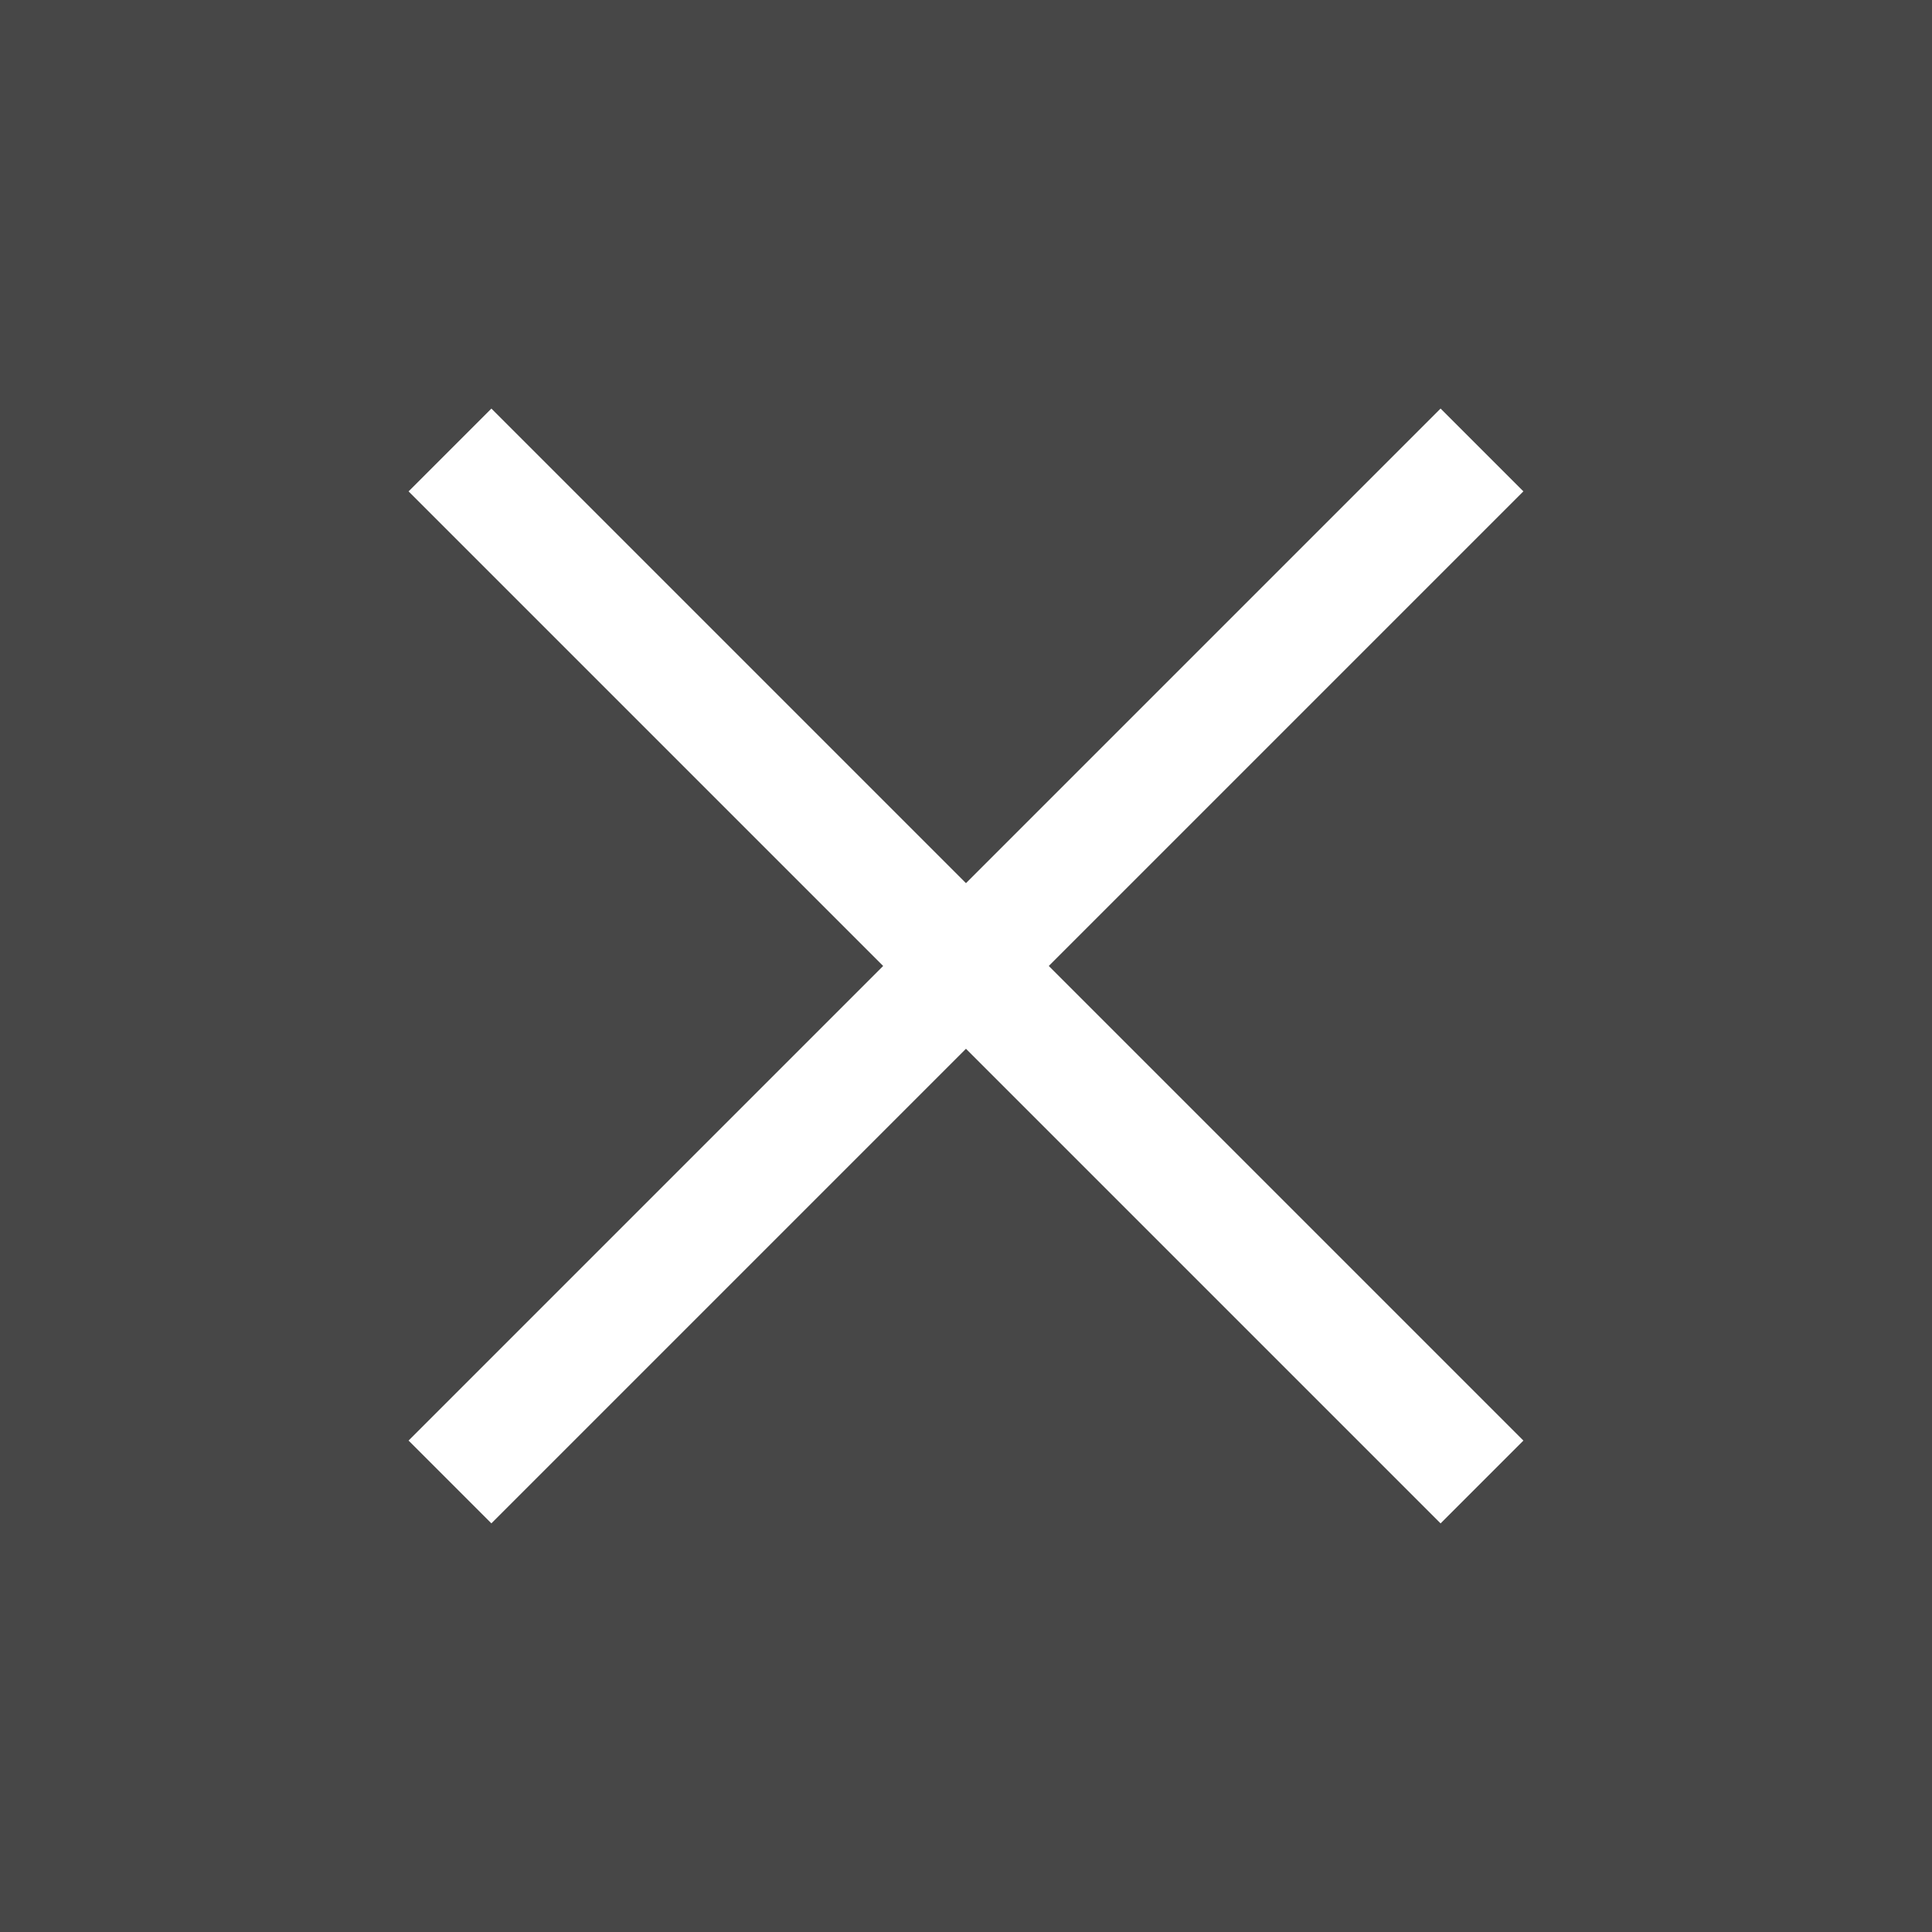
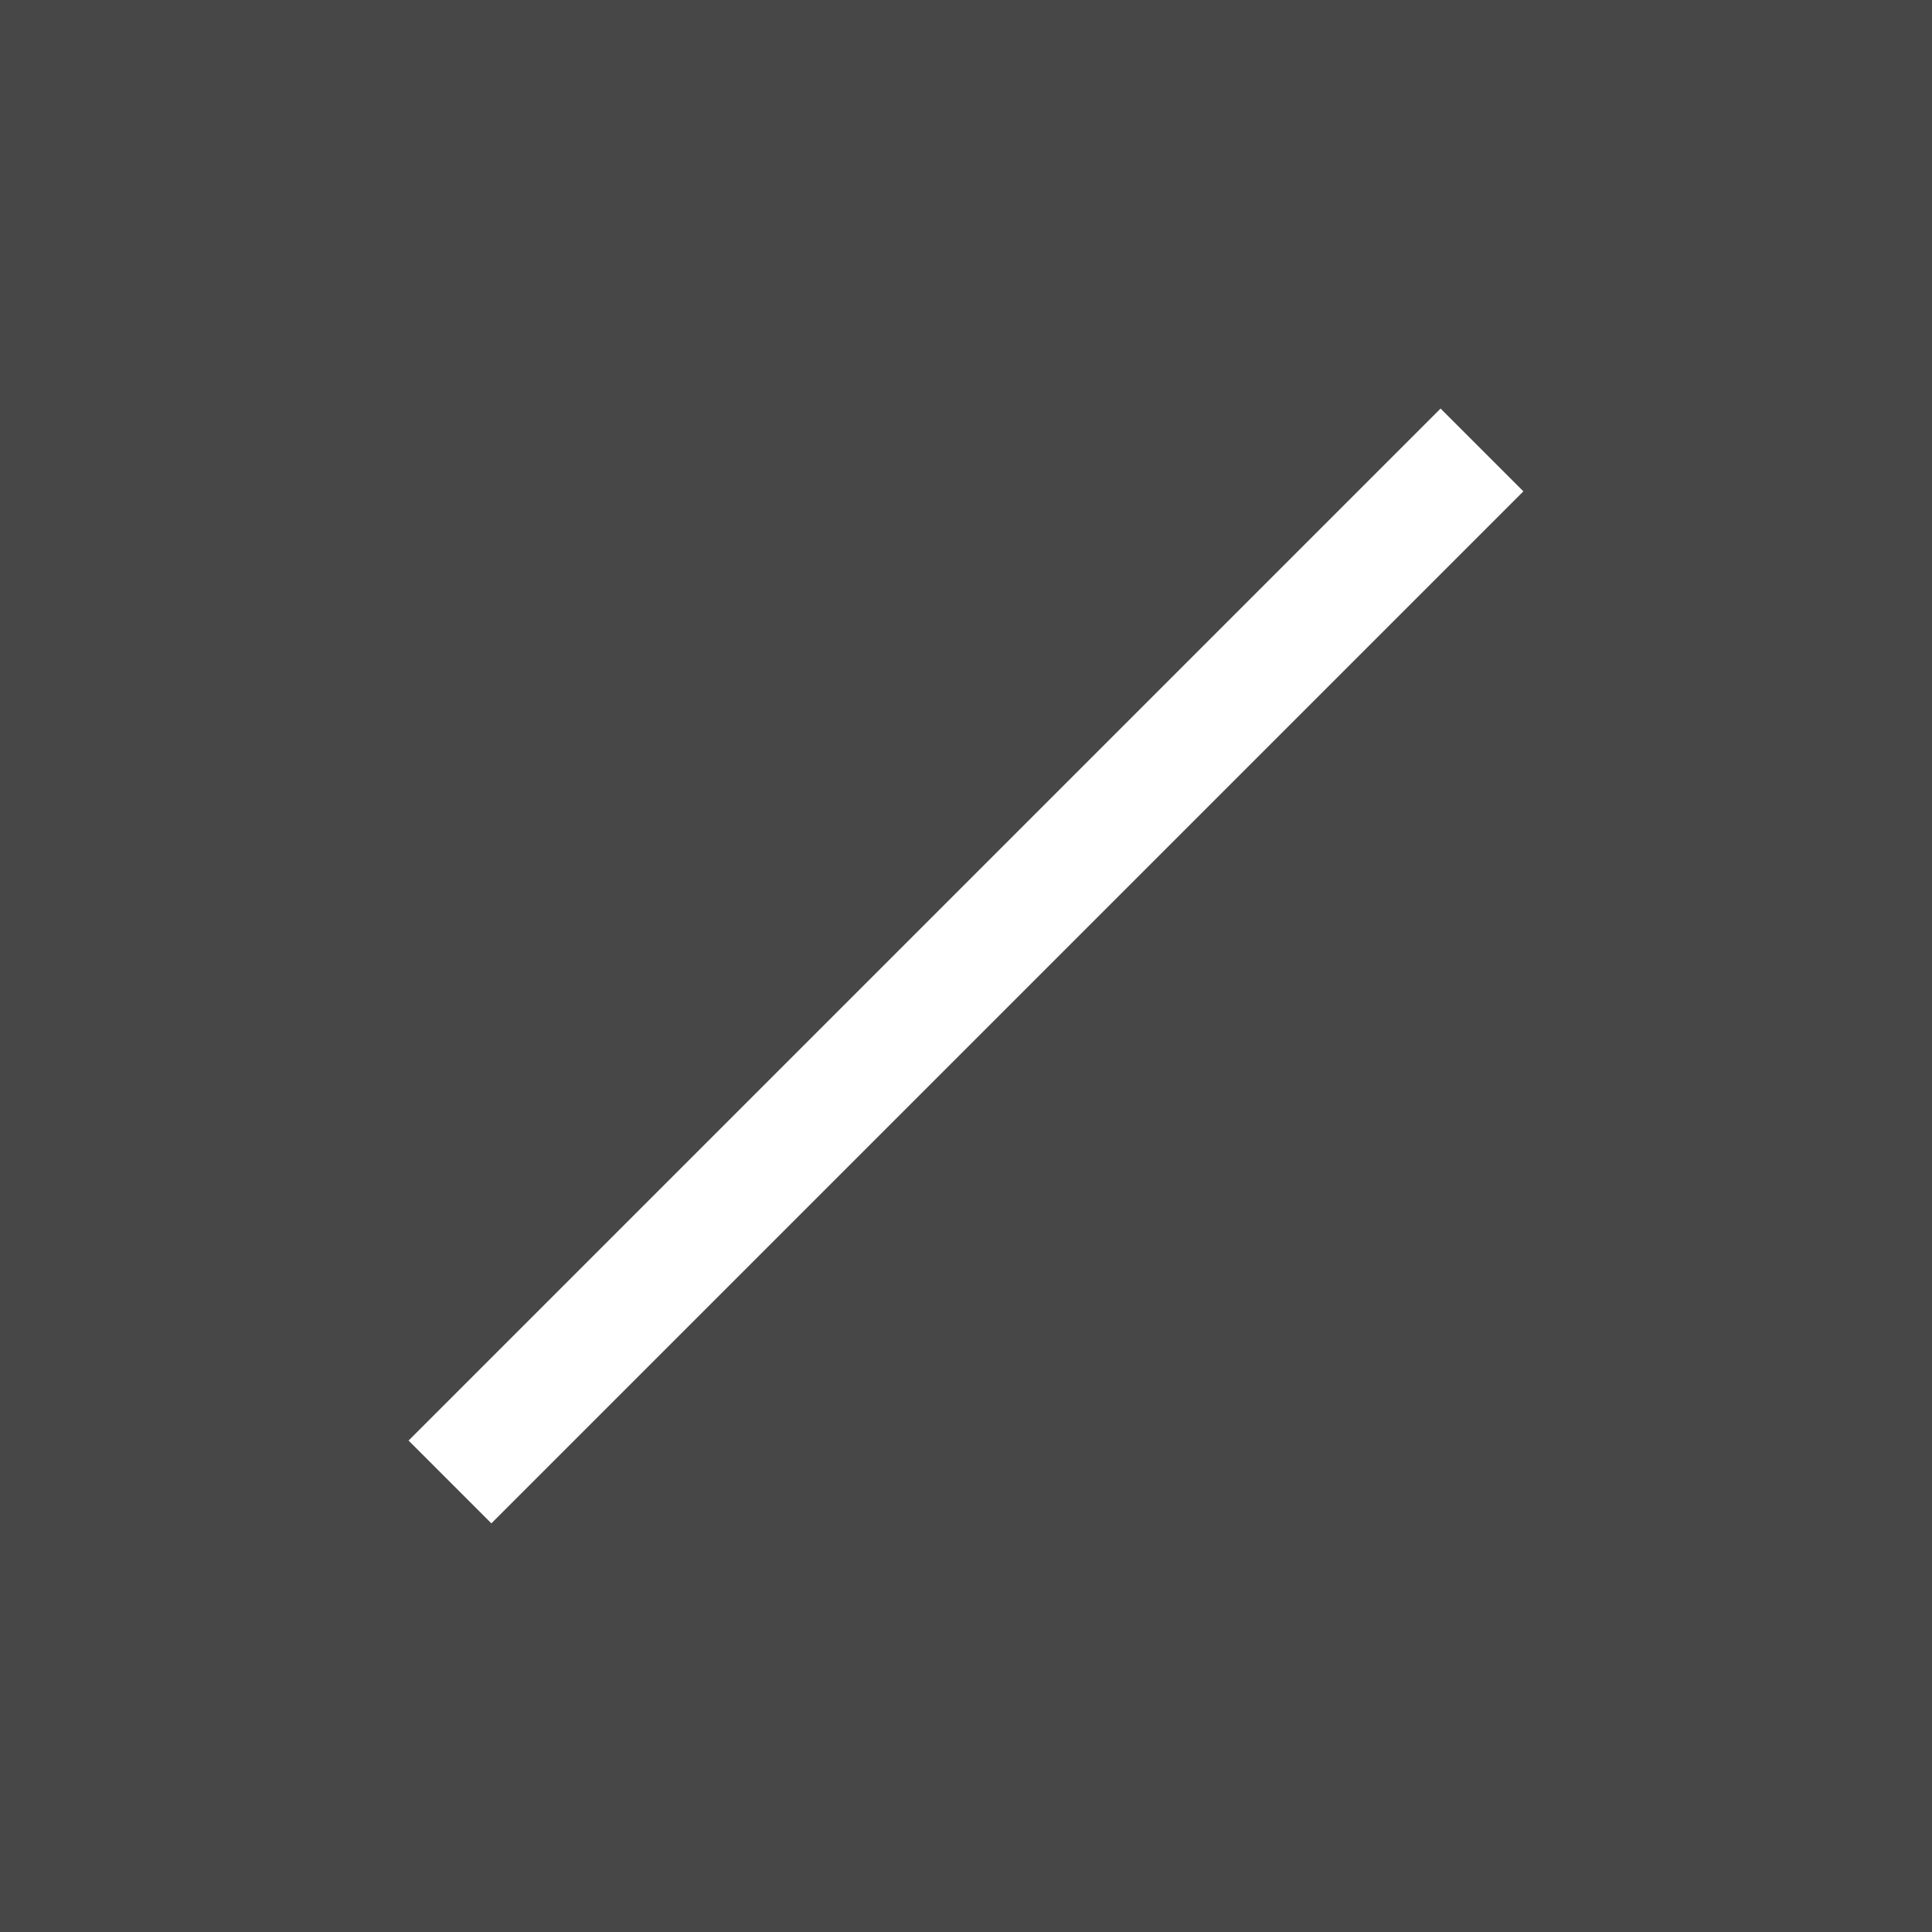
<svg xmlns="http://www.w3.org/2000/svg" width="33" height="33" viewBox="0 0 33 33">
  <rect x="0" y="0" width="33" height="33" fill="#808080" stroke="none" />
  <g id="グループ_24844" data-name="グループ 24844" transform="translate(-1290 -782)">
    <g id="グループ_24729" data-name="グループ 24729" transform="translate(7 459)" opacity="0.998">
      <rect id="長方形_24116" data-name="長方形 24116" width="33" height="33" transform="translate(1283 323)" fill="#222" opacity="0.604" />
      <g id="グループ_12539" data-name="グループ 12539" transform="translate(1290.686 330.686)">
        <g id="グループ_10396" data-name="グループ 10396" transform="translate(0)">
          <line id="線_78" data-name="線 78" x2="24.929" transform="translate(0 17.627) rotate(-45)" fill="none" stroke="#fff" stroke-width="2" />
-           <line id="線_79" data-name="線 79" x2="24.929" transform="translate(0 0) rotate(45)" fill="none" stroke="#fff" stroke-width="2" />
        </g>
      </g>
    </g>
  </g>
</svg>